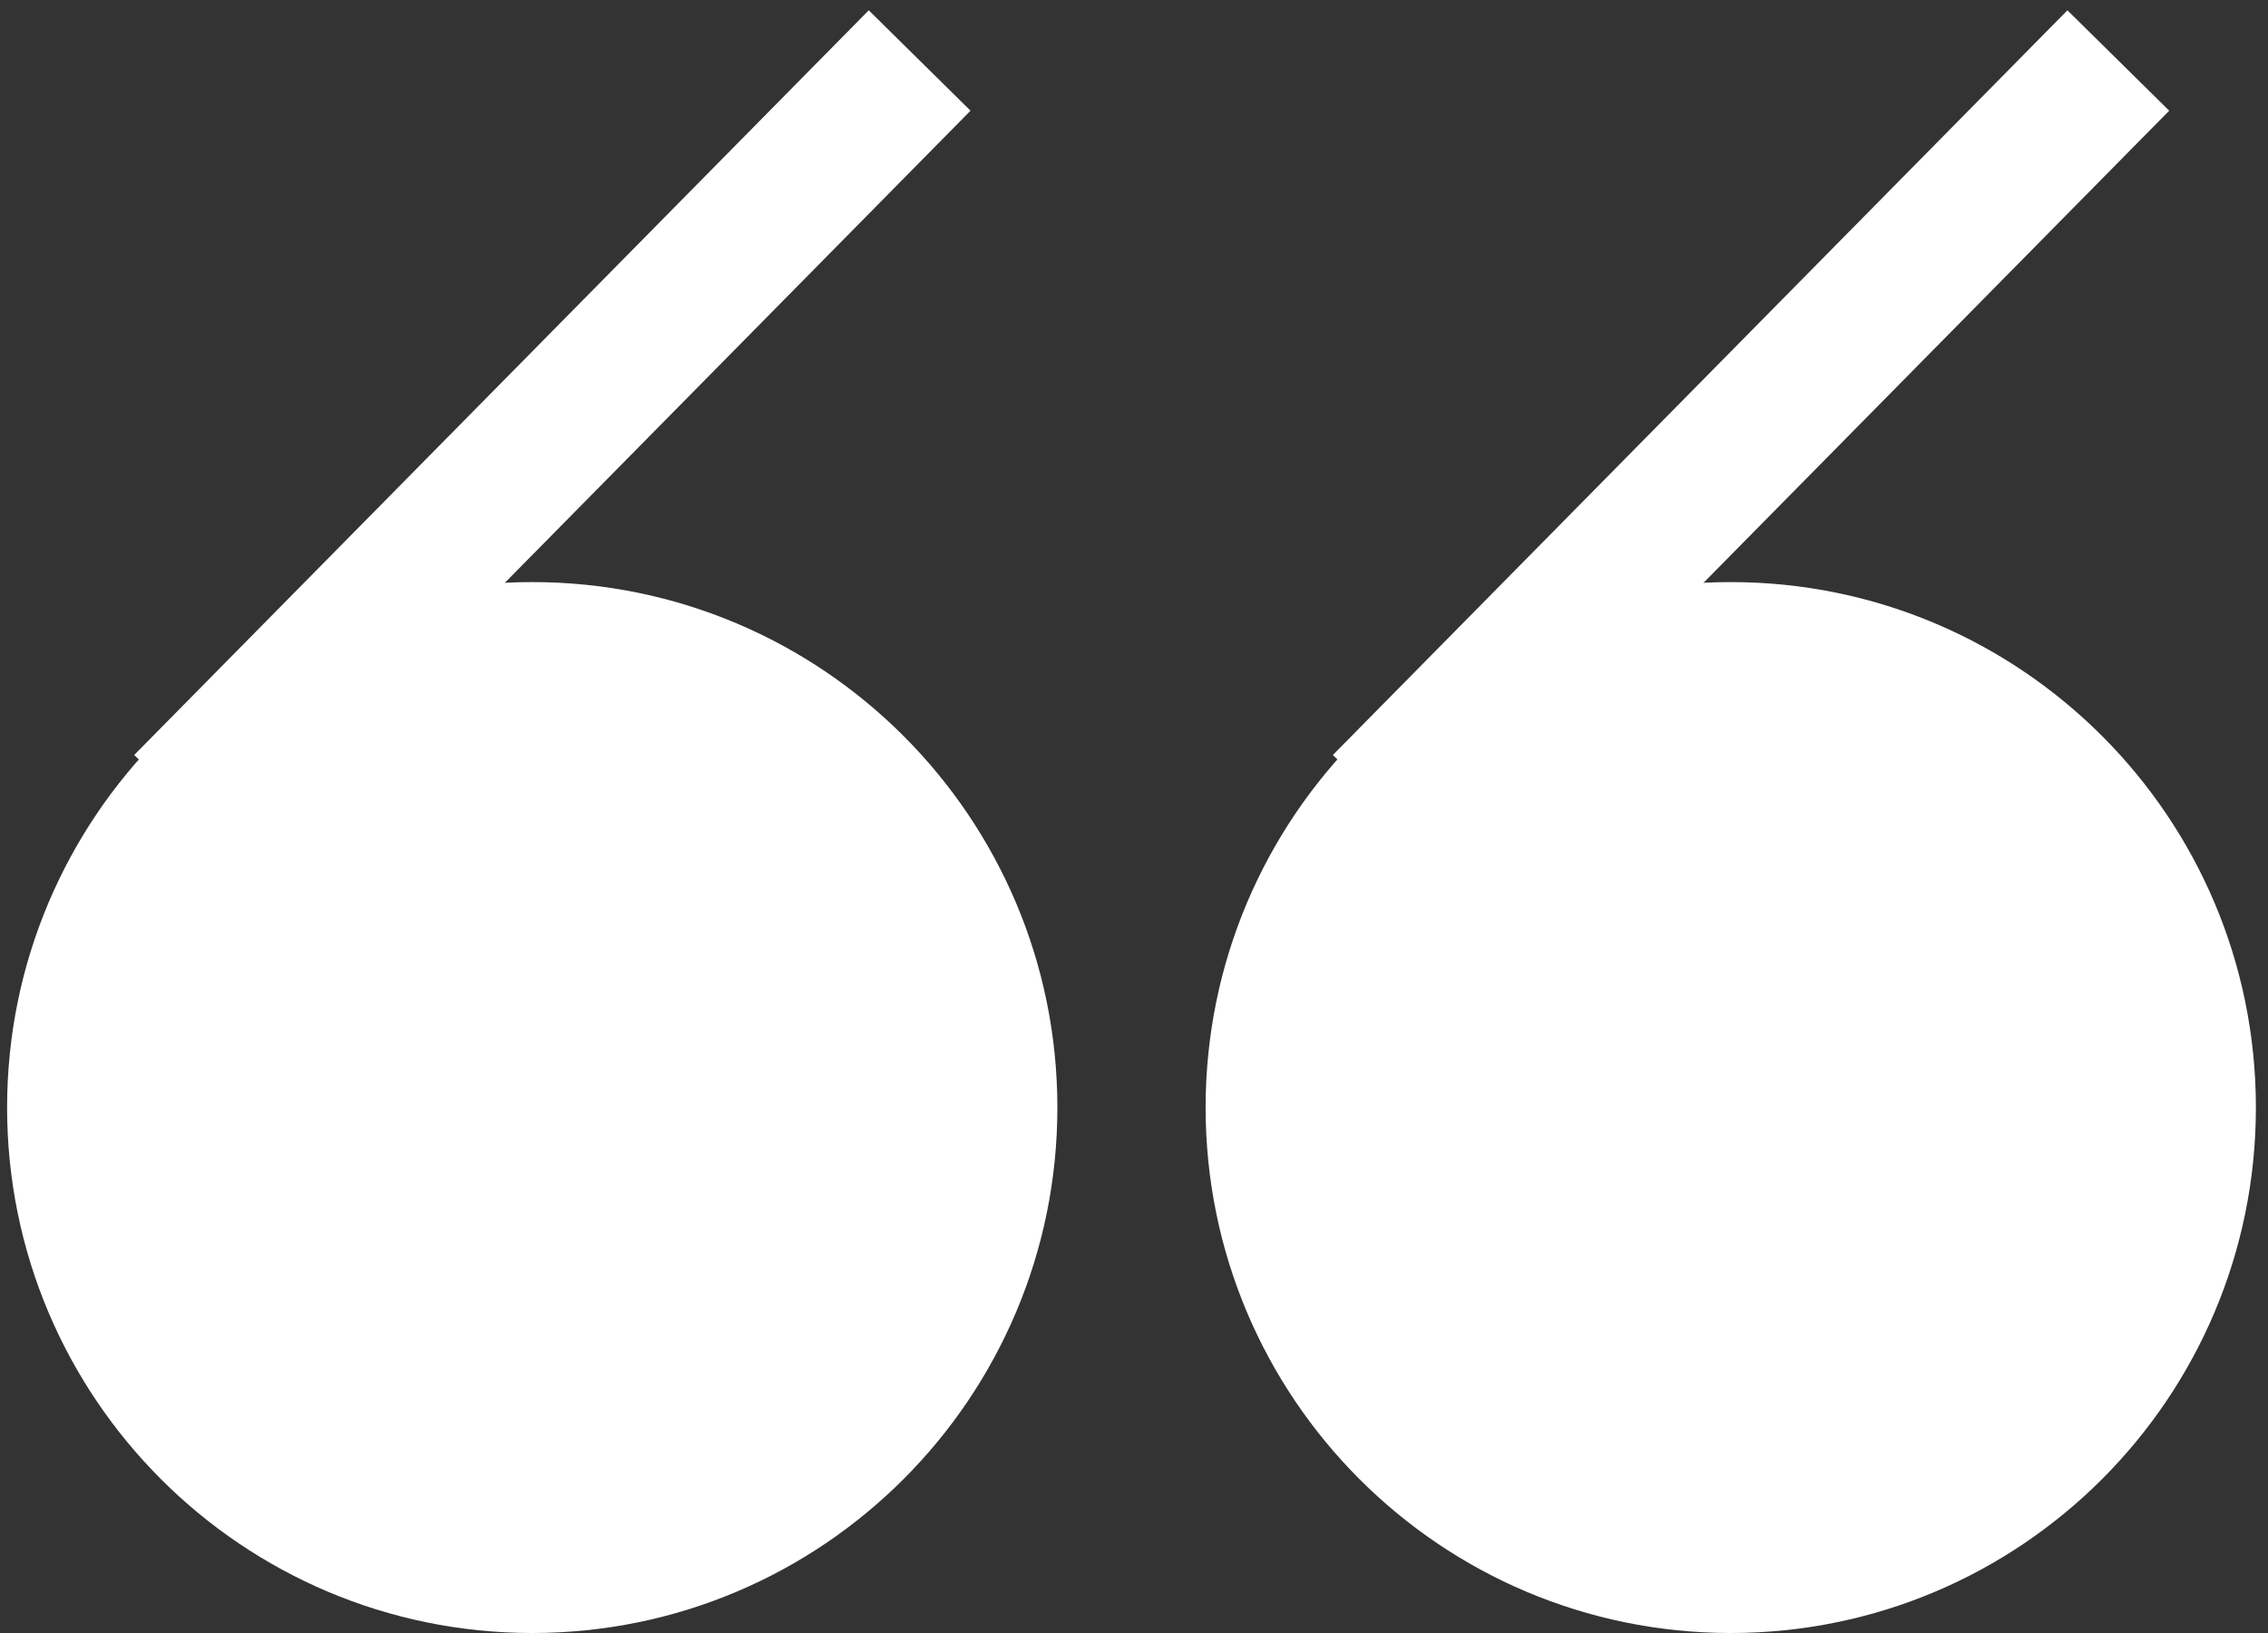
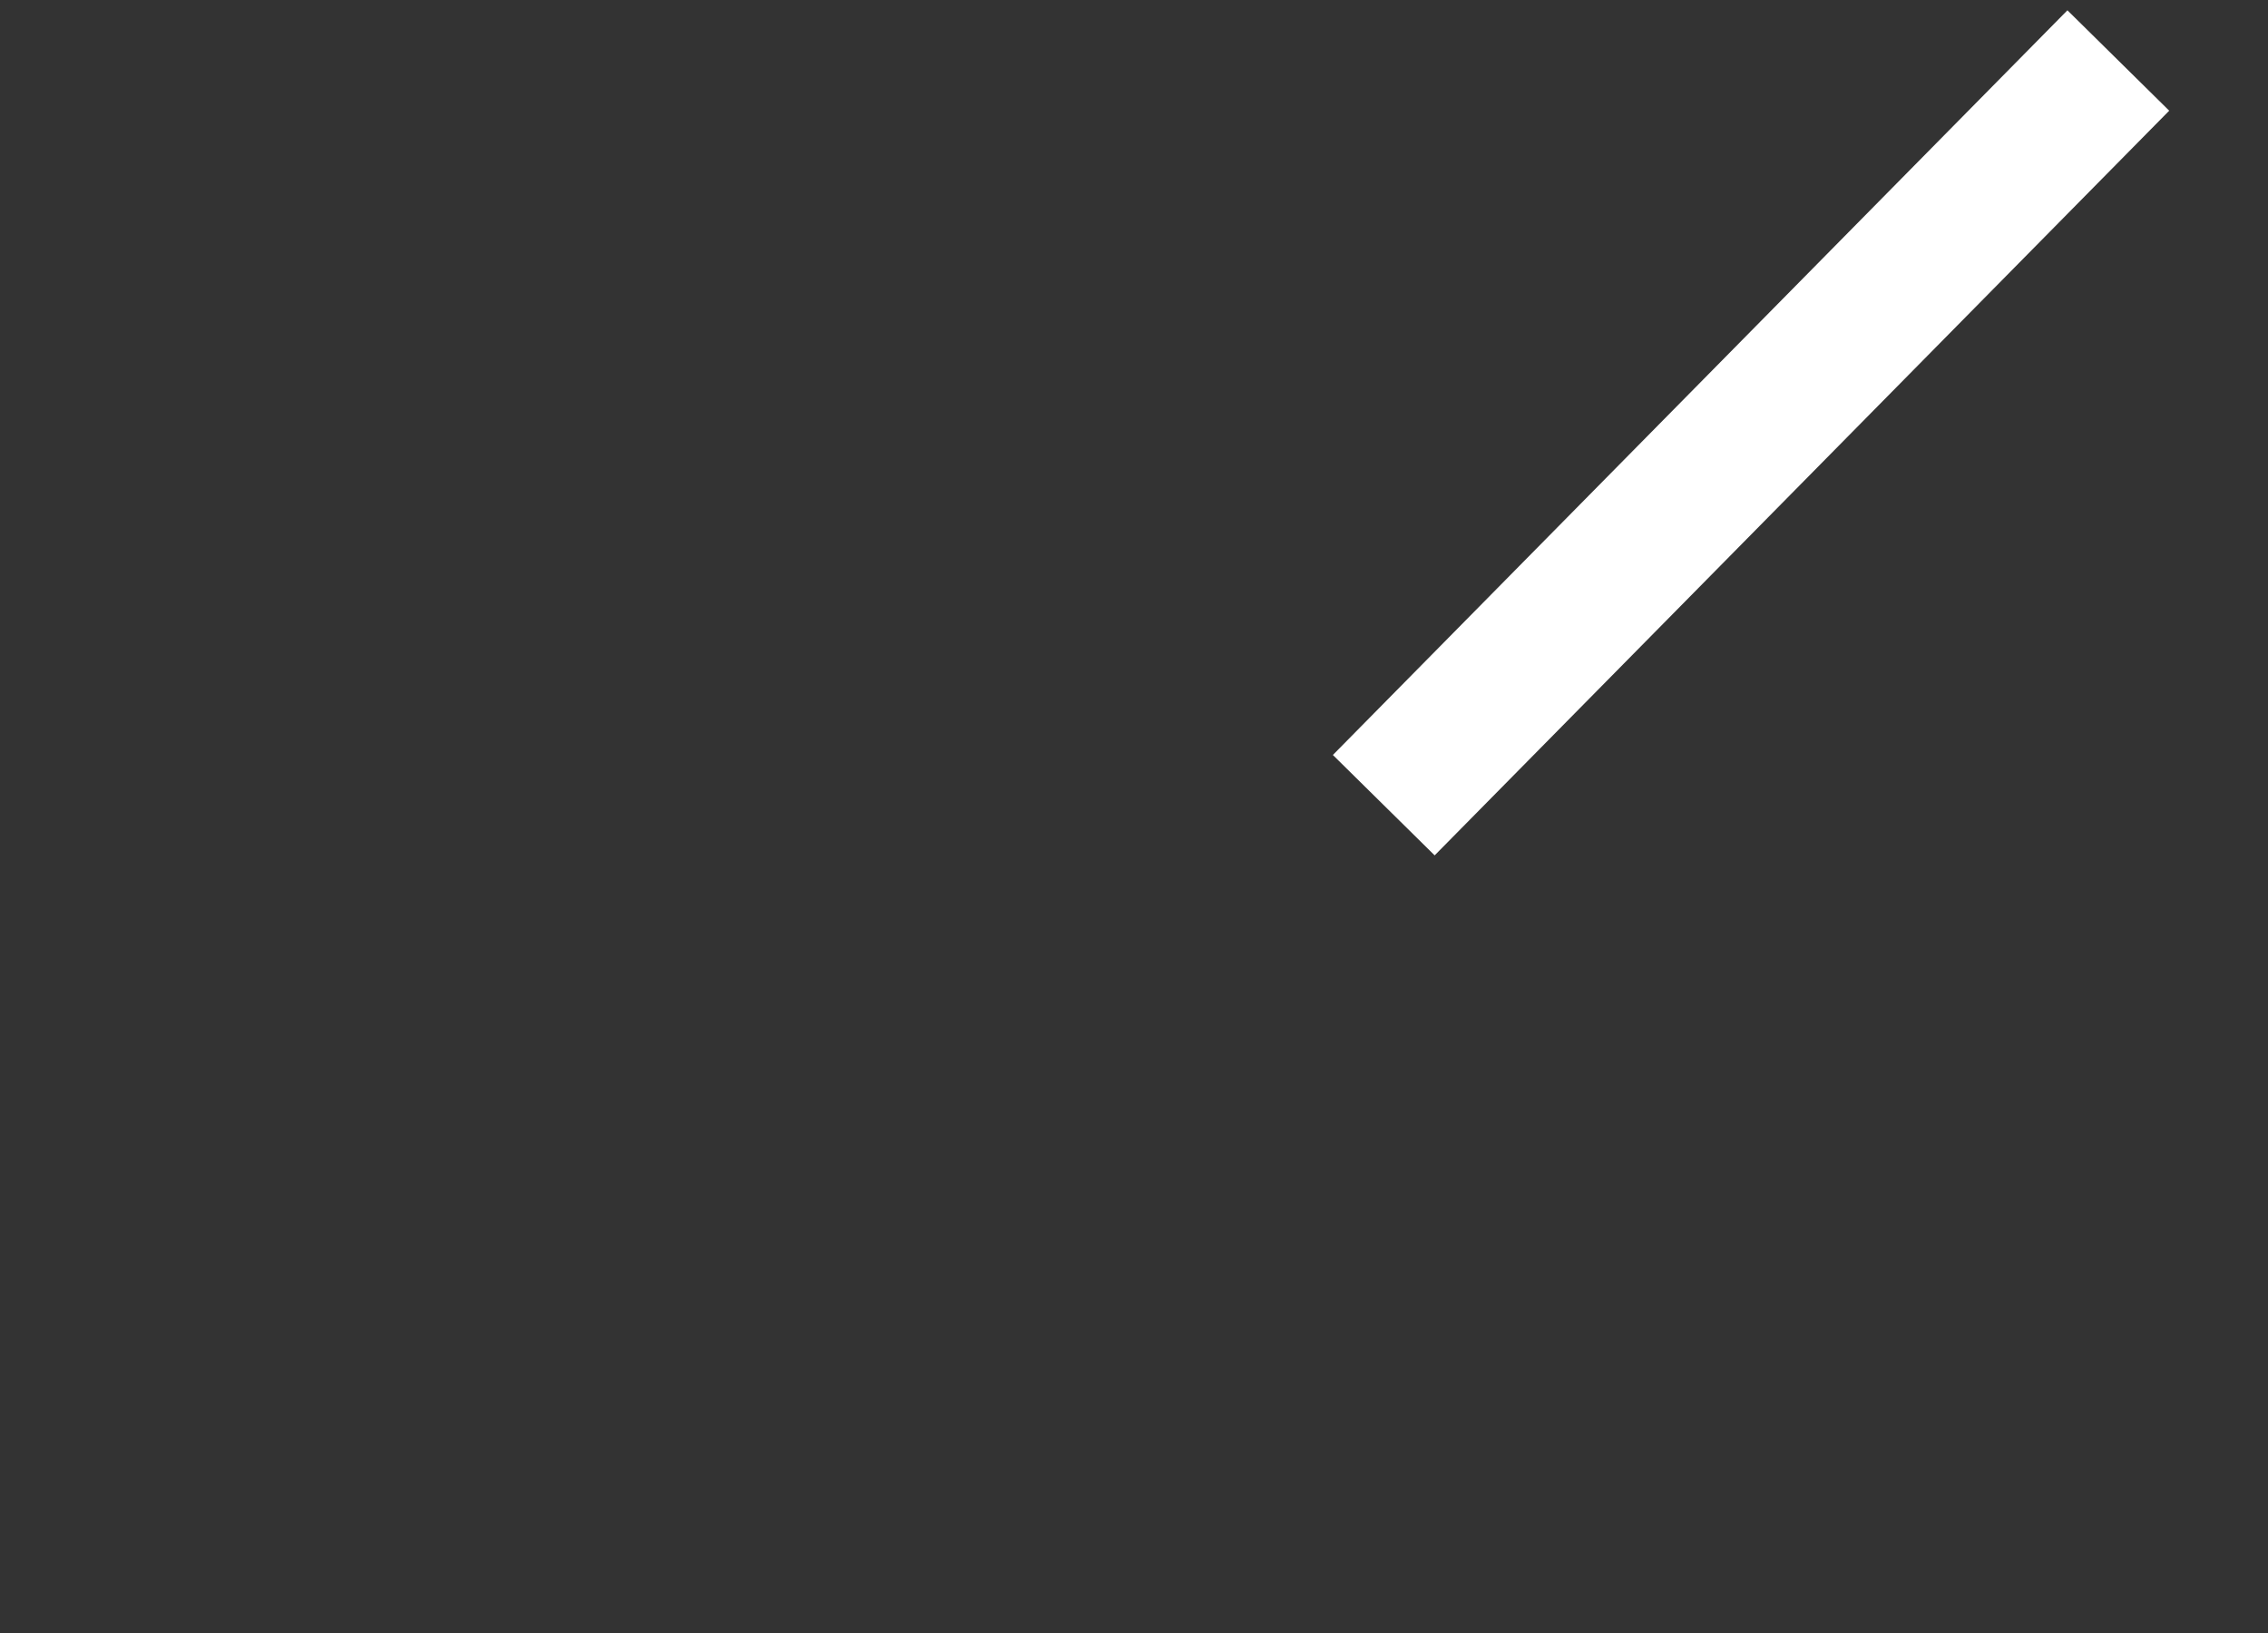
<svg xmlns="http://www.w3.org/2000/svg" width="150" height="108" viewBox="0 0 150 108" fill="none">
  <rect x="0" y="0" width="150" height="108" fill="#333333" stroke="none" />
-   <path d="M35.202 41.775C52.57 41.775 66.654 55.864 66.654 73.249C66.654 90.632 52.57 104.722 35.202 104.722C17.833 104.722 3.748 90.633 3.748 73.249C3.748 55.864 17.832 41.775 35.202 41.775Z" fill="white" stroke="white" stroke-width="6.557" />
-   <path d="M12.242 53.251L60.823 4.001" stroke="white" stroke-width="9.455" stroke-miterlimit="10" />
-   <path d="M114.468 41.775C131.837 41.775 145.921 55.864 145.921 73.249C145.921 90.632 131.837 104.722 114.468 104.722C97.1 104.722 83.015 90.633 83.015 73.249C83.015 55.864 97.1 41.775 114.468 41.775Z" fill="white" stroke="white" stroke-width="6.557" />
  <path d="M91.519 53.251L140.1 4.001" stroke="white" stroke-width="9.455" stroke-miterlimit="10" />
</svg>